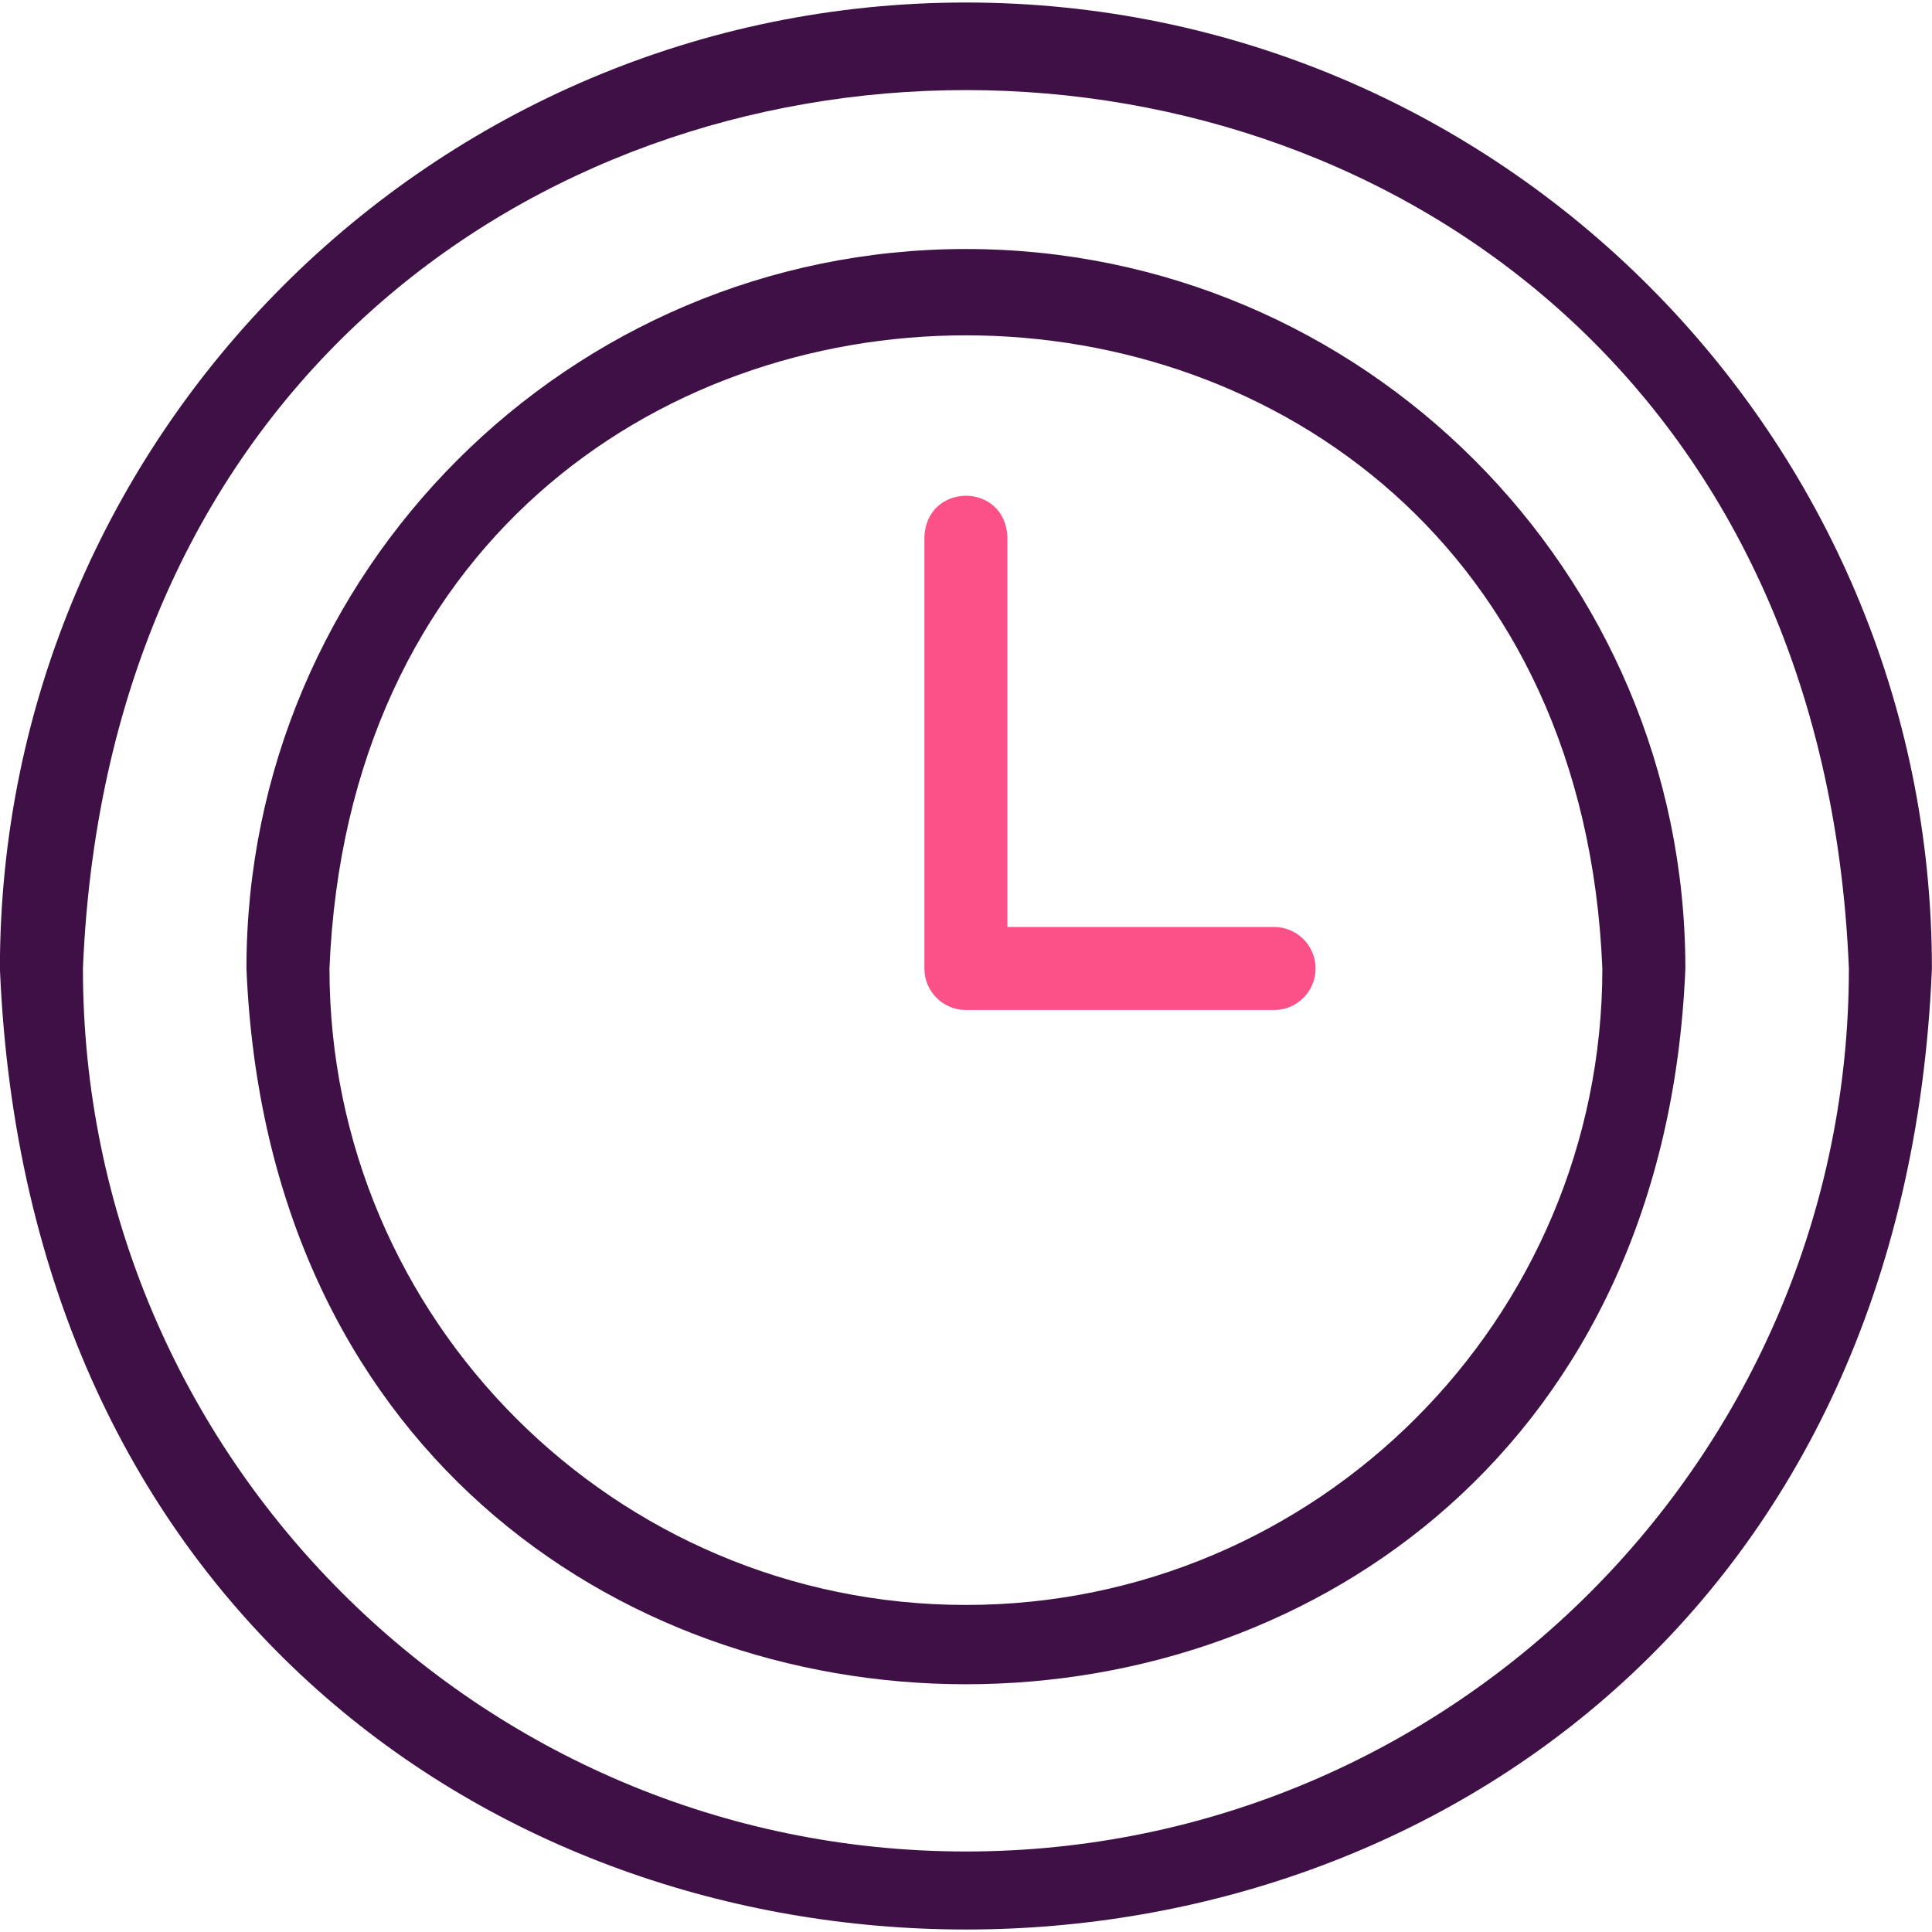
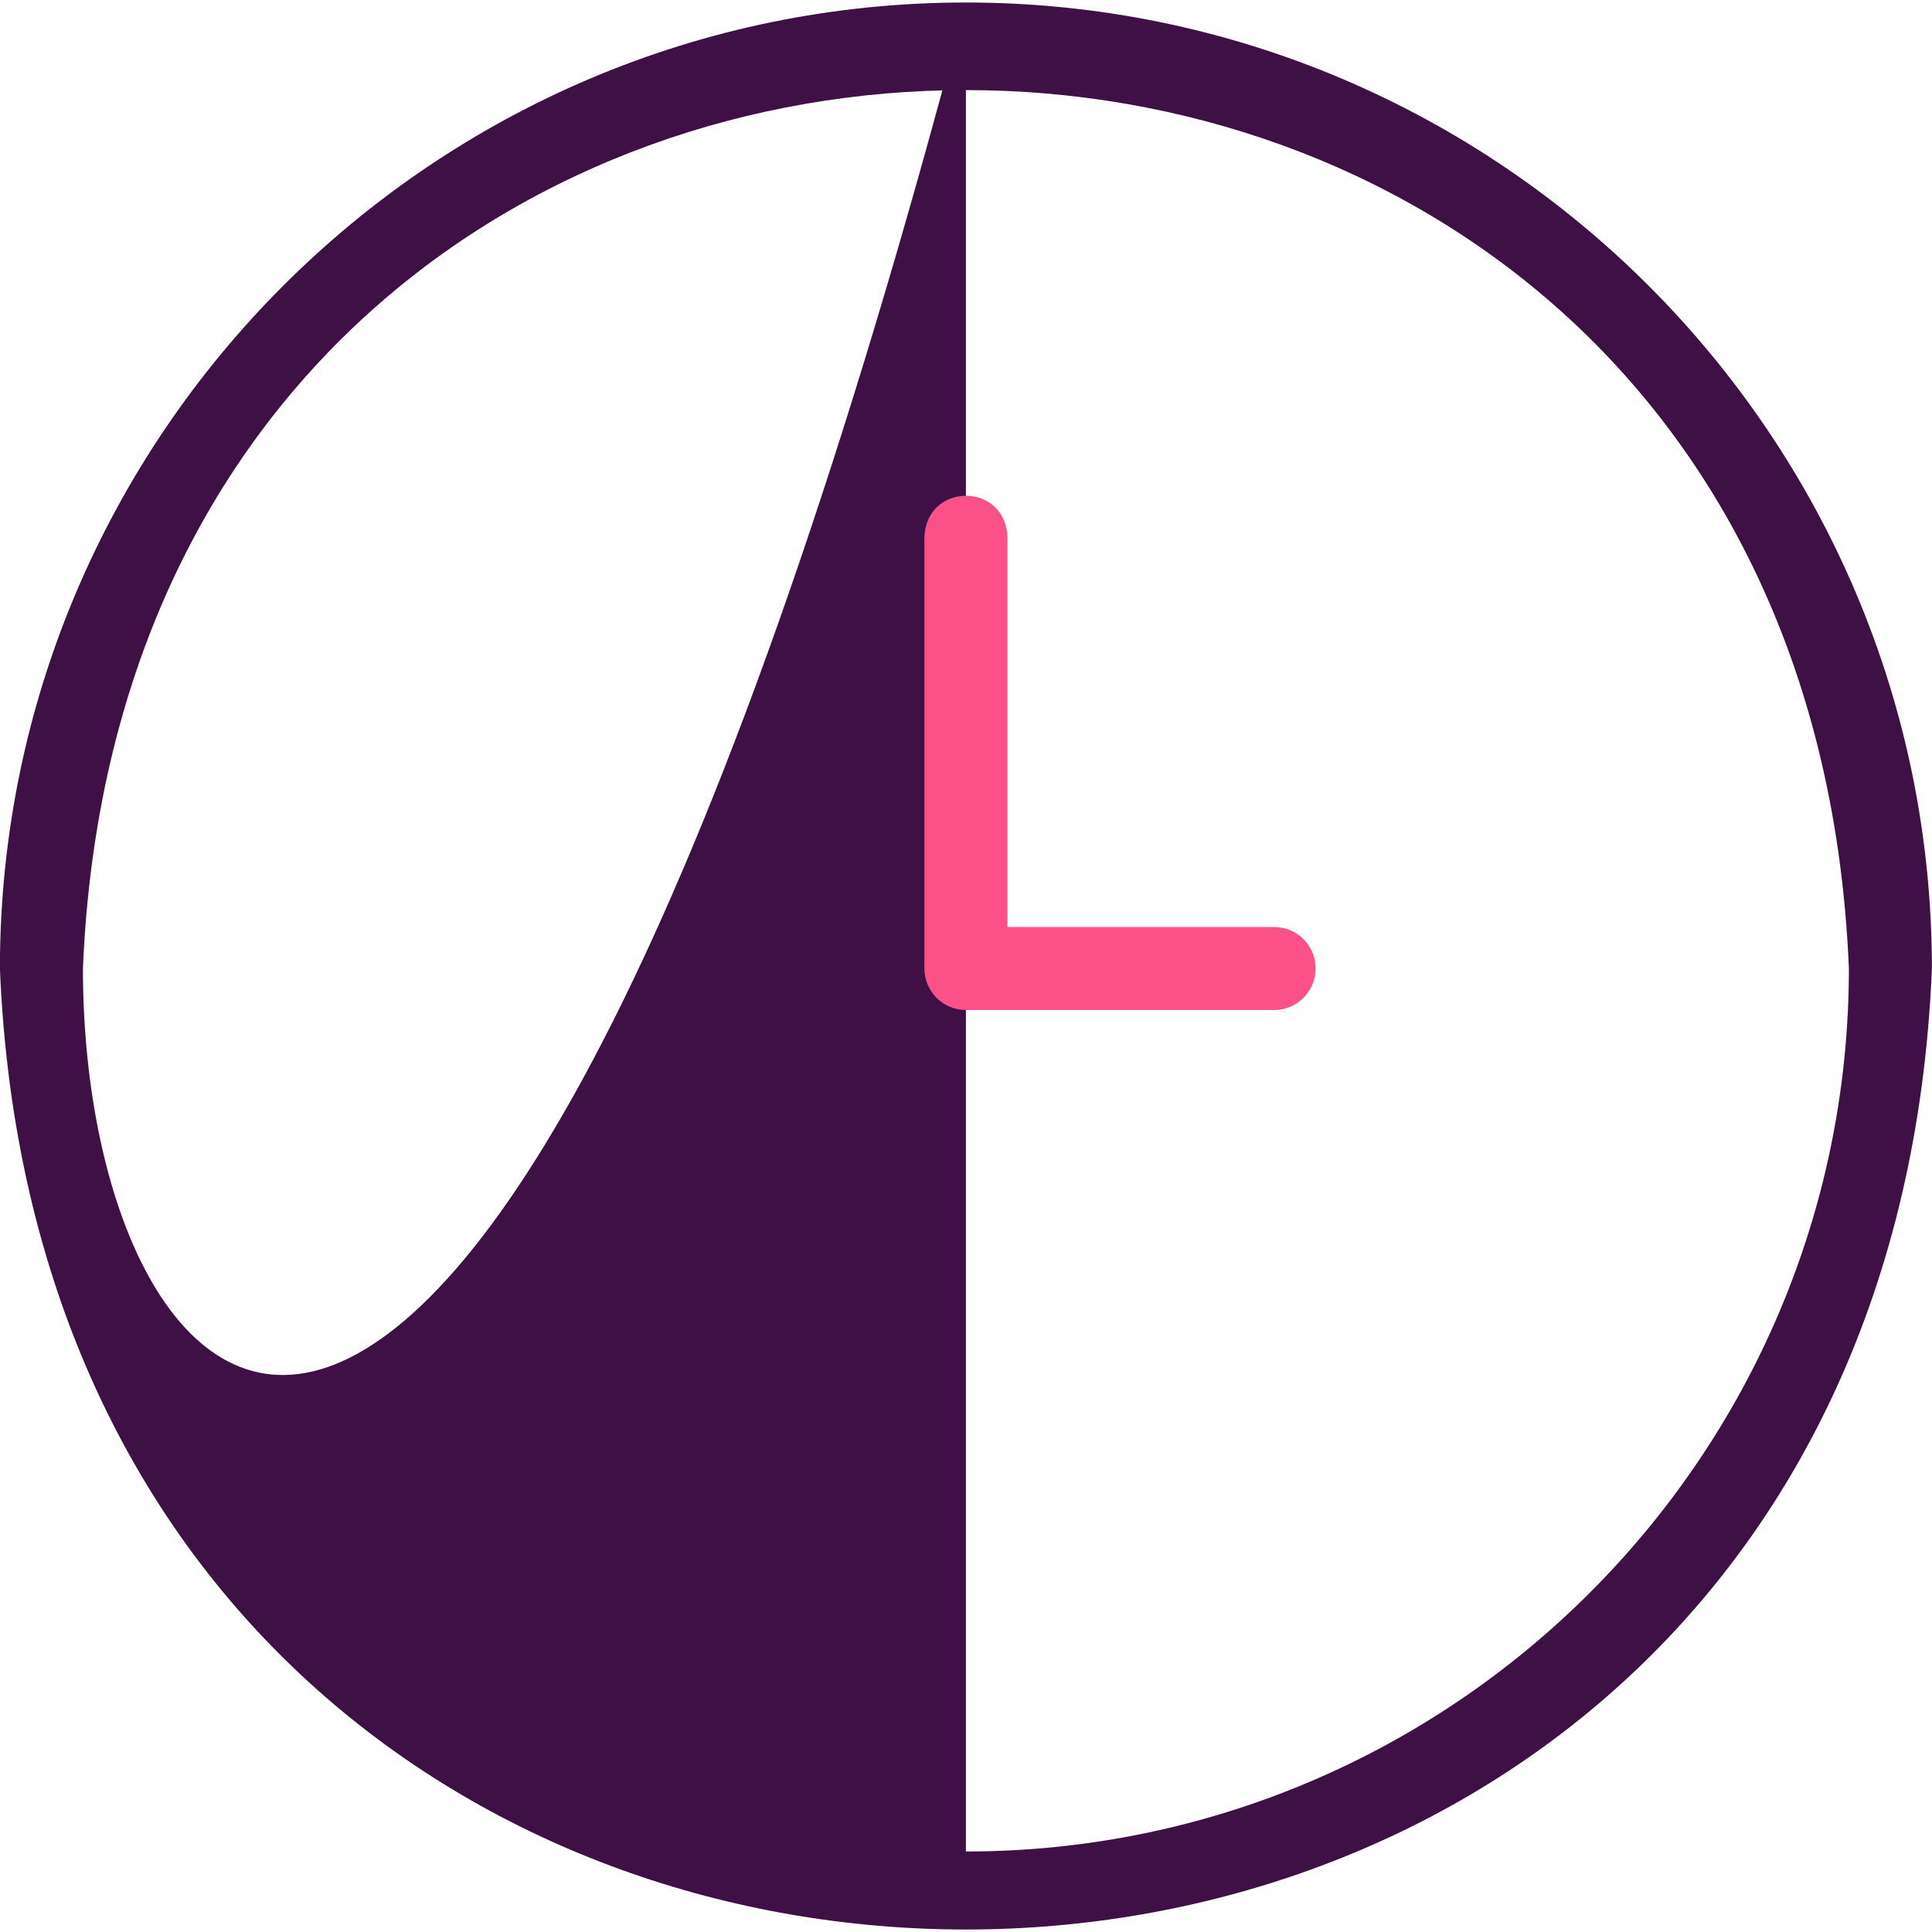
<svg xmlns="http://www.w3.org/2000/svg" width="64" height="64" viewBox="0 0 64 64" fill="none">
-   <path d="M31.997 0.083C14.352 0.083 -0.003 14.438 -0.003 32.083C1.755 74.535 62.246 74.523 63.997 32.083C63.997 14.438 49.642 0.083 31.997 0.083ZM31.997 61.333C15.869 61.333 2.747 48.211 2.747 32.083C4.354 -6.721 59.646 -6.71 61.247 32.083C61.247 48.211 48.126 61.333 31.997 61.333Z" fill="#3F1046" />
-   <path d="M31.997 8.249C18.855 8.249 8.164 18.941 8.164 32.083C9.473 63.701 54.526 63.692 55.83 32.083C55.83 18.941 45.139 8.249 31.997 8.249ZM31.997 53.166C20.372 53.166 10.914 43.708 10.914 32.083C12.072 4.113 51.926 4.121 53.08 32.083C53.08 43.708 43.622 53.166 31.997 53.166Z" fill="#3F1046" />
+   <path d="M31.997 0.083C14.352 0.083 -0.003 14.438 -0.003 32.083C1.755 74.535 62.246 74.523 63.997 32.083C63.997 14.438 49.642 0.083 31.997 0.083ZC15.869 61.333 2.747 48.211 2.747 32.083C4.354 -6.721 59.646 -6.71 61.247 32.083C61.247 48.211 48.126 61.333 31.997 61.333Z" fill="#3F1046" />
  <path d="M42.205 33.458H31.997C31.238 33.458 30.622 32.842 30.622 32.083V17.791C30.693 15.971 33.298 15.964 33.372 17.791V30.708H42.205C42.965 30.708 43.58 31.323 43.58 32.083C43.58 32.842 42.965 33.458 42.205 33.458Z" fill="#FC5088" />
</svg>